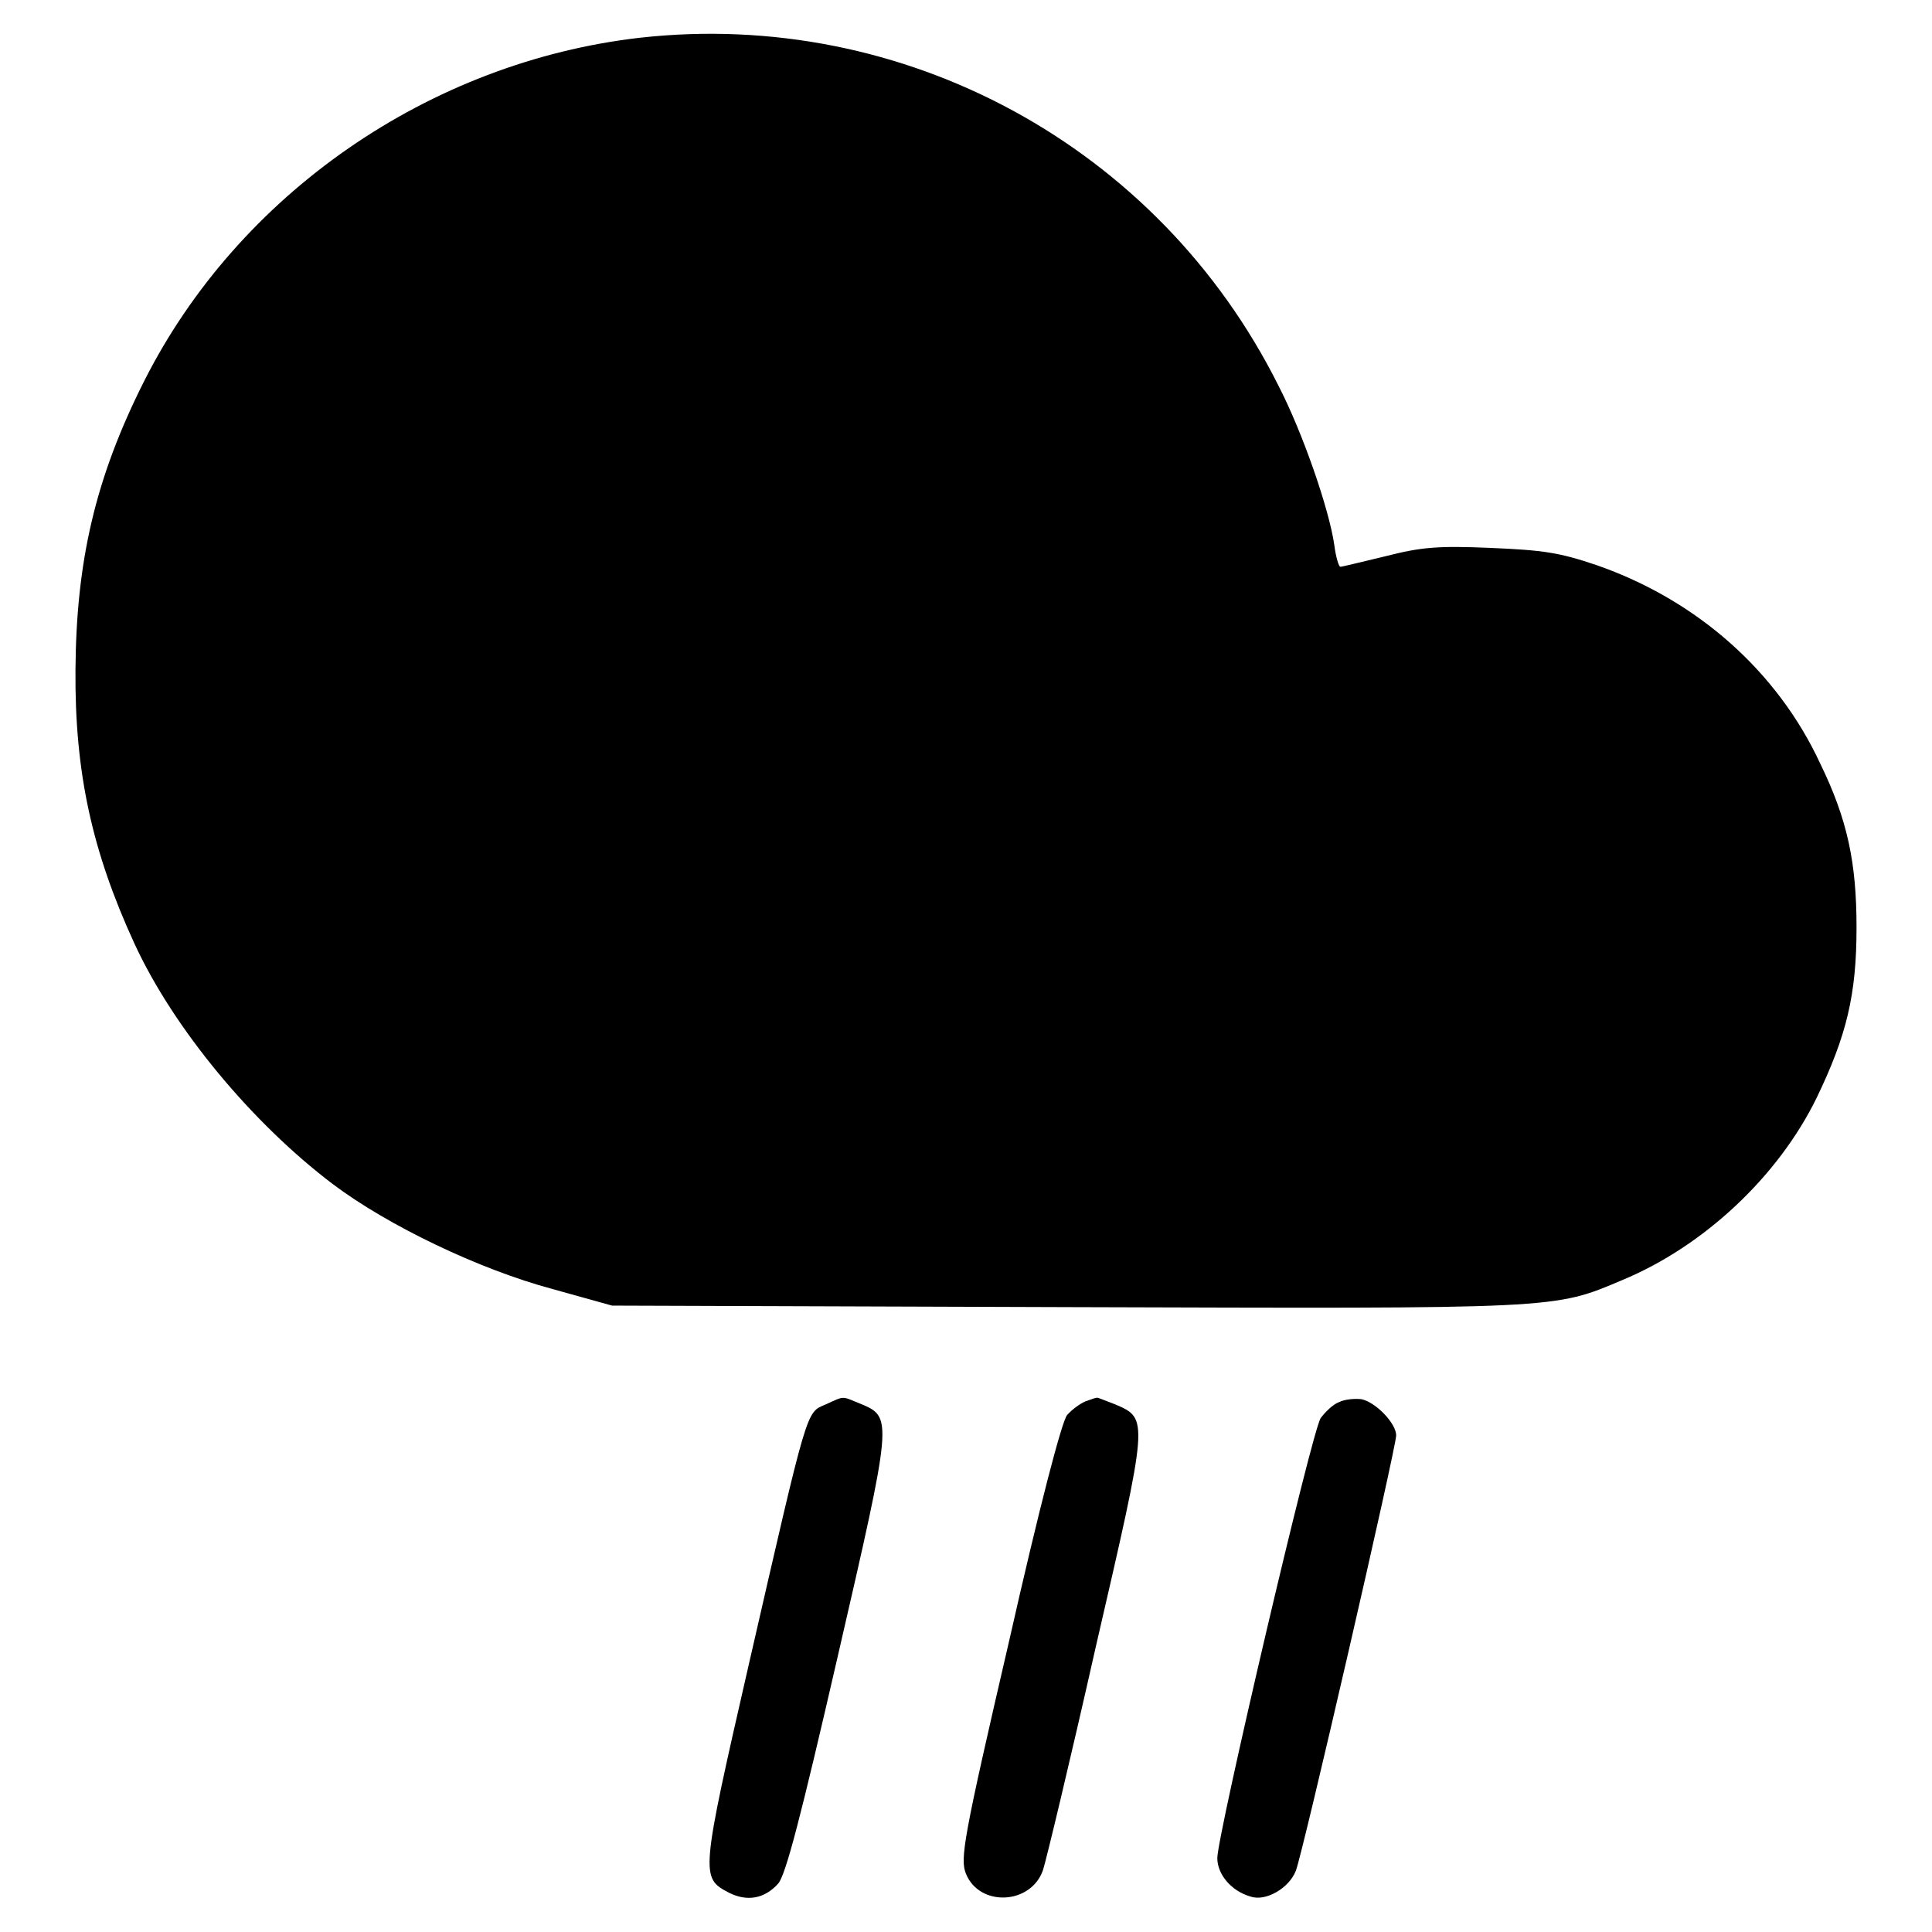
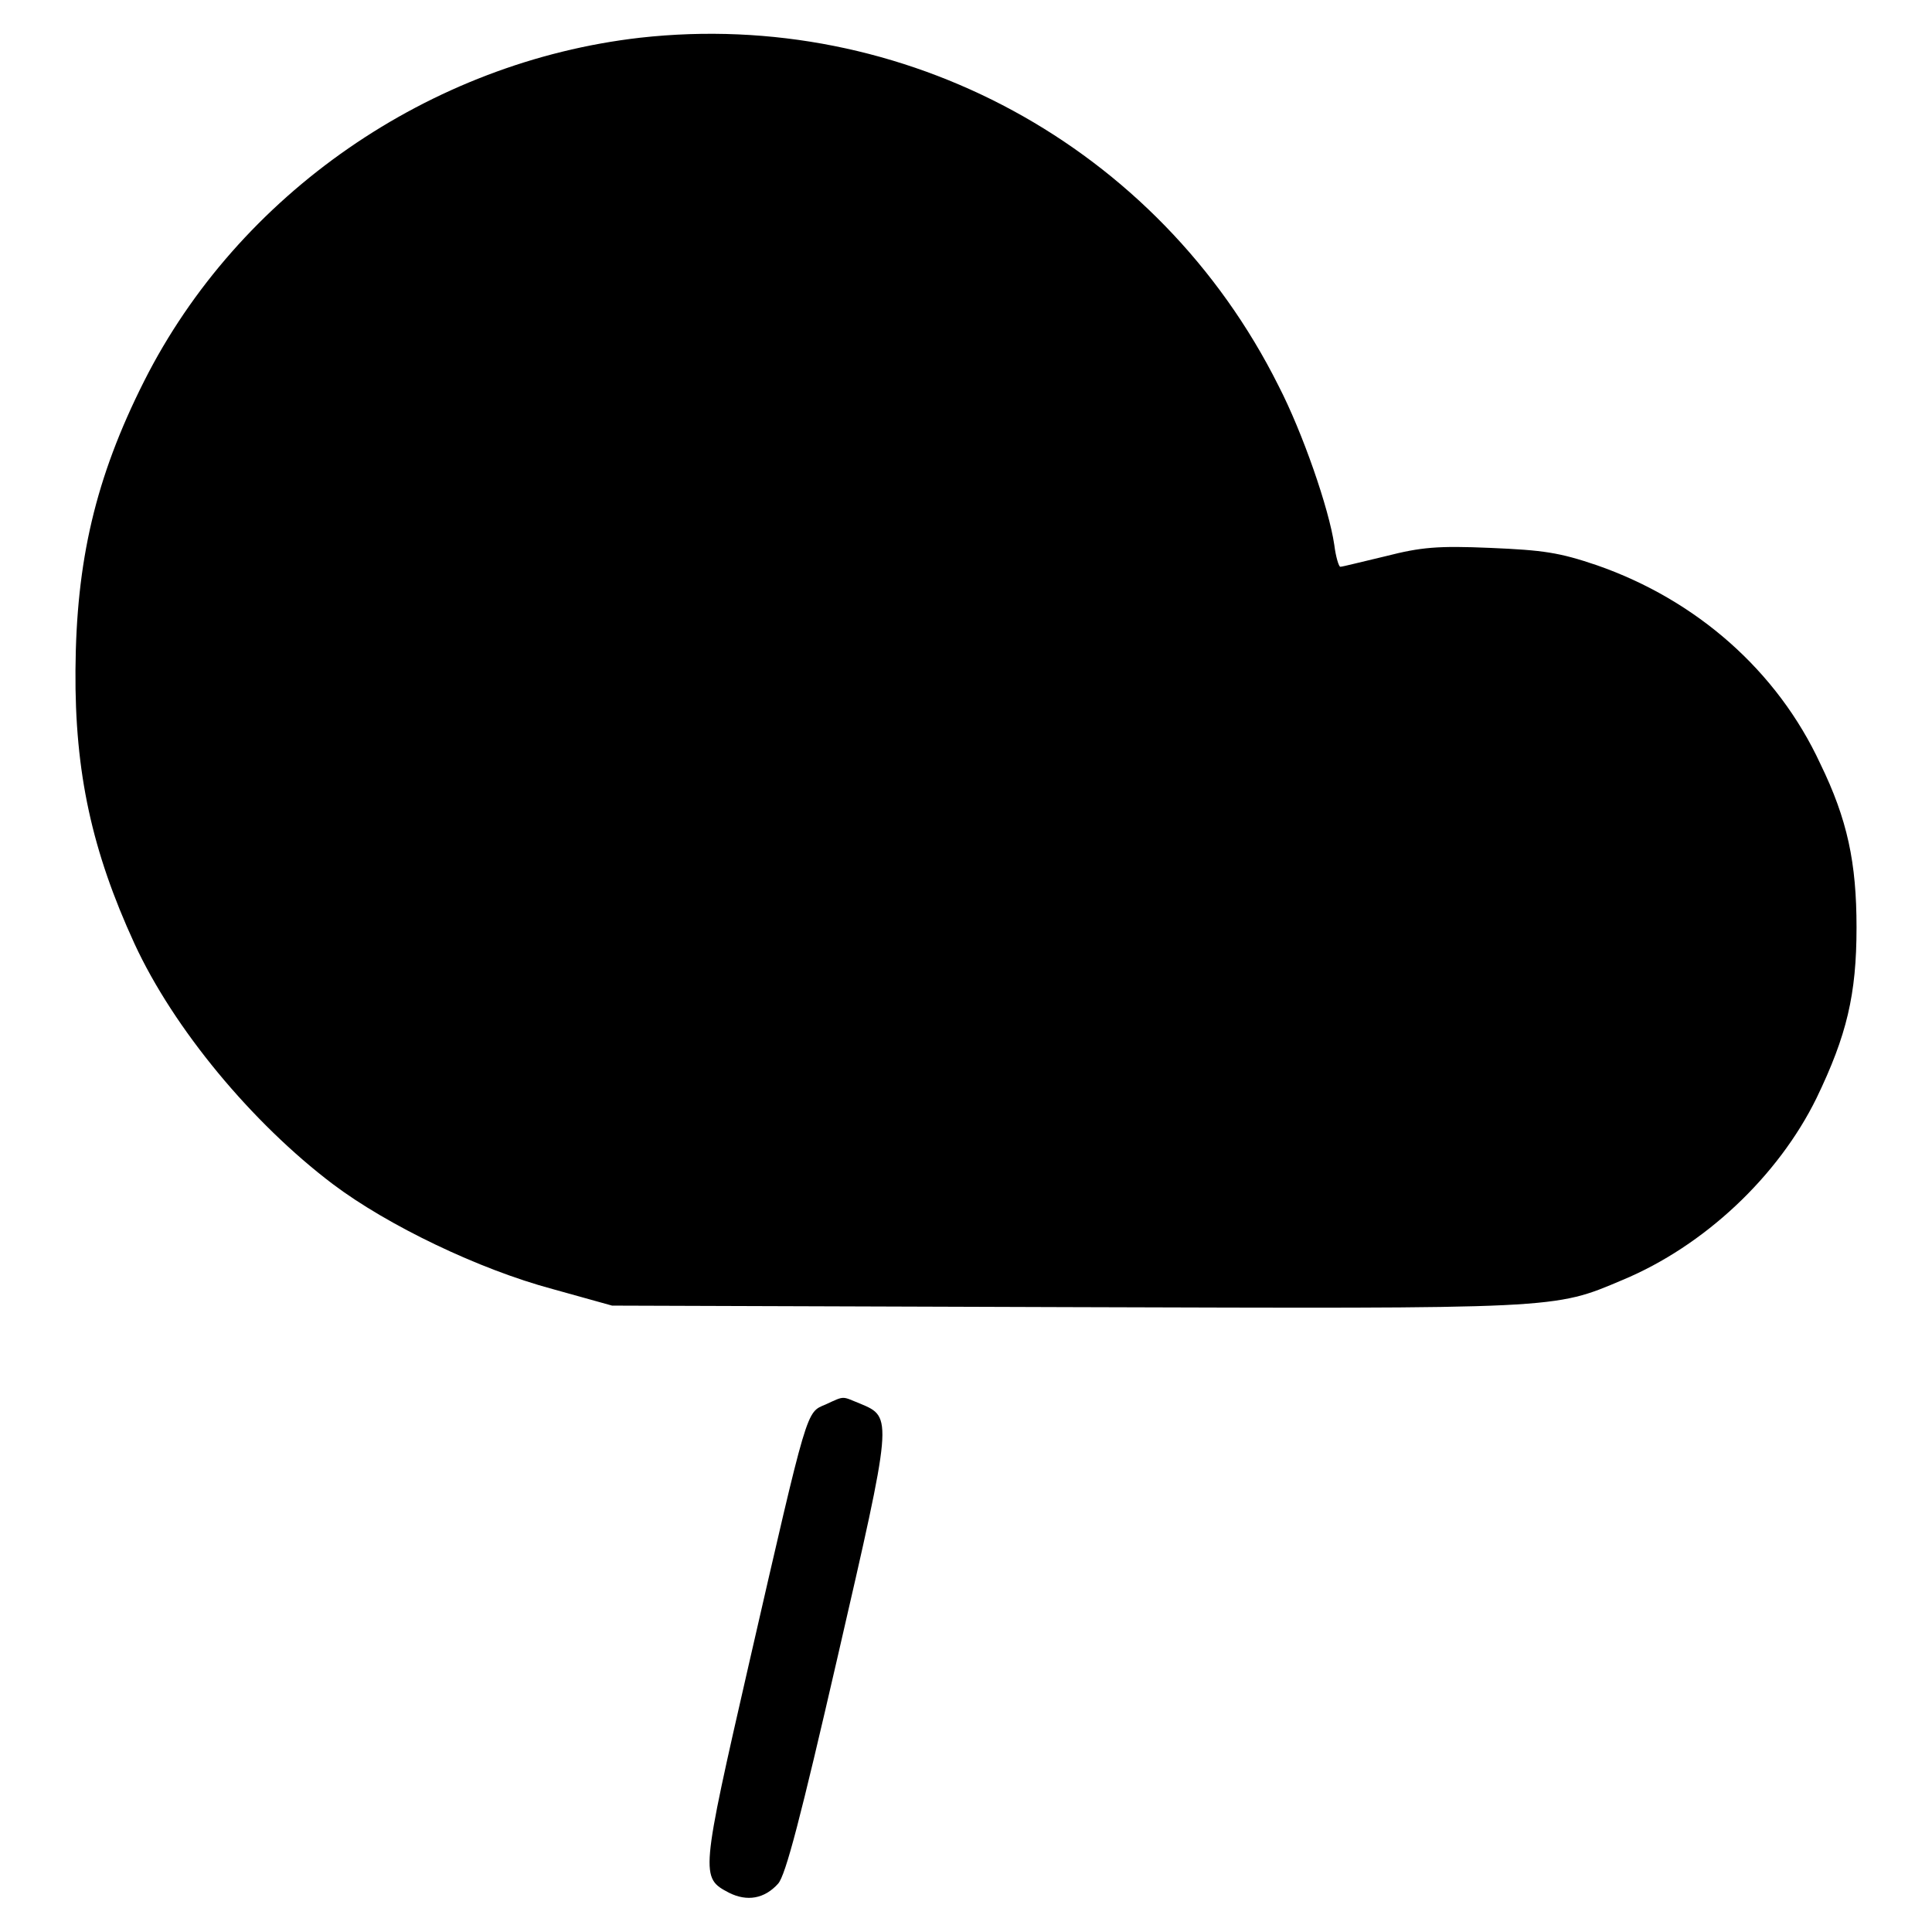
<svg xmlns="http://www.w3.org/2000/svg" version="1.1" x="0px" y="0px" viewBox="0 0 256 256" enable-background="new 0 0 256 256" xml:space="preserve">
  <g>
    <g>
      <g>
        <path fill="#000000" d="M84.8,5C56.9,8.2,31.6,25.7,19.1,50.5c-6.5,12.9-9,23.9-9.1,38.3c-0.1,13.6,2.2,24,7.8,36.2c5.2,11.3,15.6,23.8,26.3,31.9c7.3,5.5,19.4,11.3,29.1,13.9l7.9,2.2l60.1,0.2c65.6,0.2,64.6,0.3,73.8-3.6c10.8-4.5,20.6-13.7,25.7-24.1c4-8.3,5.3-13.7,5.3-22.6c0-8.6-1.2-14.3-4.8-21.7c-5.7-12.3-16.4-21.7-29.6-26.3c-5-1.7-7.1-2-14.1-2.3c-7-0.3-9.2-0.1-13.9,1.1c-3,0.7-5.7,1.4-6,1.4c-0.2,0-0.6-1.3-0.8-2.9c-0.7-4.8-4.2-14.9-7.4-21.1C153.5,19.3,119.7,1.1,84.8,5z" />
        <path fill="#000000" d="M109.4,186.1c-2.6,1.1-2.3,0.1-10.1,34.1c-6.5,28.4-6.5,28.6-2.7,30.6c2.4,1.2,4.7,0.8,6.5-1.2c1-1.1,3-8.8,7.9-30.1c7.3-31.7,7.3-31.7,3-33.5C111.5,185,112,184.9,109.4,186.1z" />
-         <path fill="#000000" d="M143.8,185.7c-0.7,0.3-1.8,1.1-2.4,1.8c-0.7,0.8-3.7,12.3-7.7,30c-6.1,26.3-6.5,28.8-5.7,30.8c1.8,4.4,8.6,4.1,10.2-0.5c0.4-1.2,3.6-14.5,7-29.6c7-30.3,7-30.2,2.6-32.1c-1.3-0.5-2.3-0.9-2.4-0.9C145.2,185.2,144.6,185.4,143.8,185.7z" />
-         <path fill="#000000" d="M177.4,185.8c-0.8,0.3-1.8,1.3-2.4,2.1c-1.2,1.8-13.7,55.3-13.7,58.3c0,2.2,1.9,4.4,4.4,5.1c2,0.7,5.1-1.1,6-3.4c0.9-2.2,13.3-56.1,13.3-57.7c0-1.6-2.7-4.4-4.6-4.8C179.5,185.3,178.2,185.4,177.4,185.8z" />
      </g>
    </g>
  </g>
</svg>